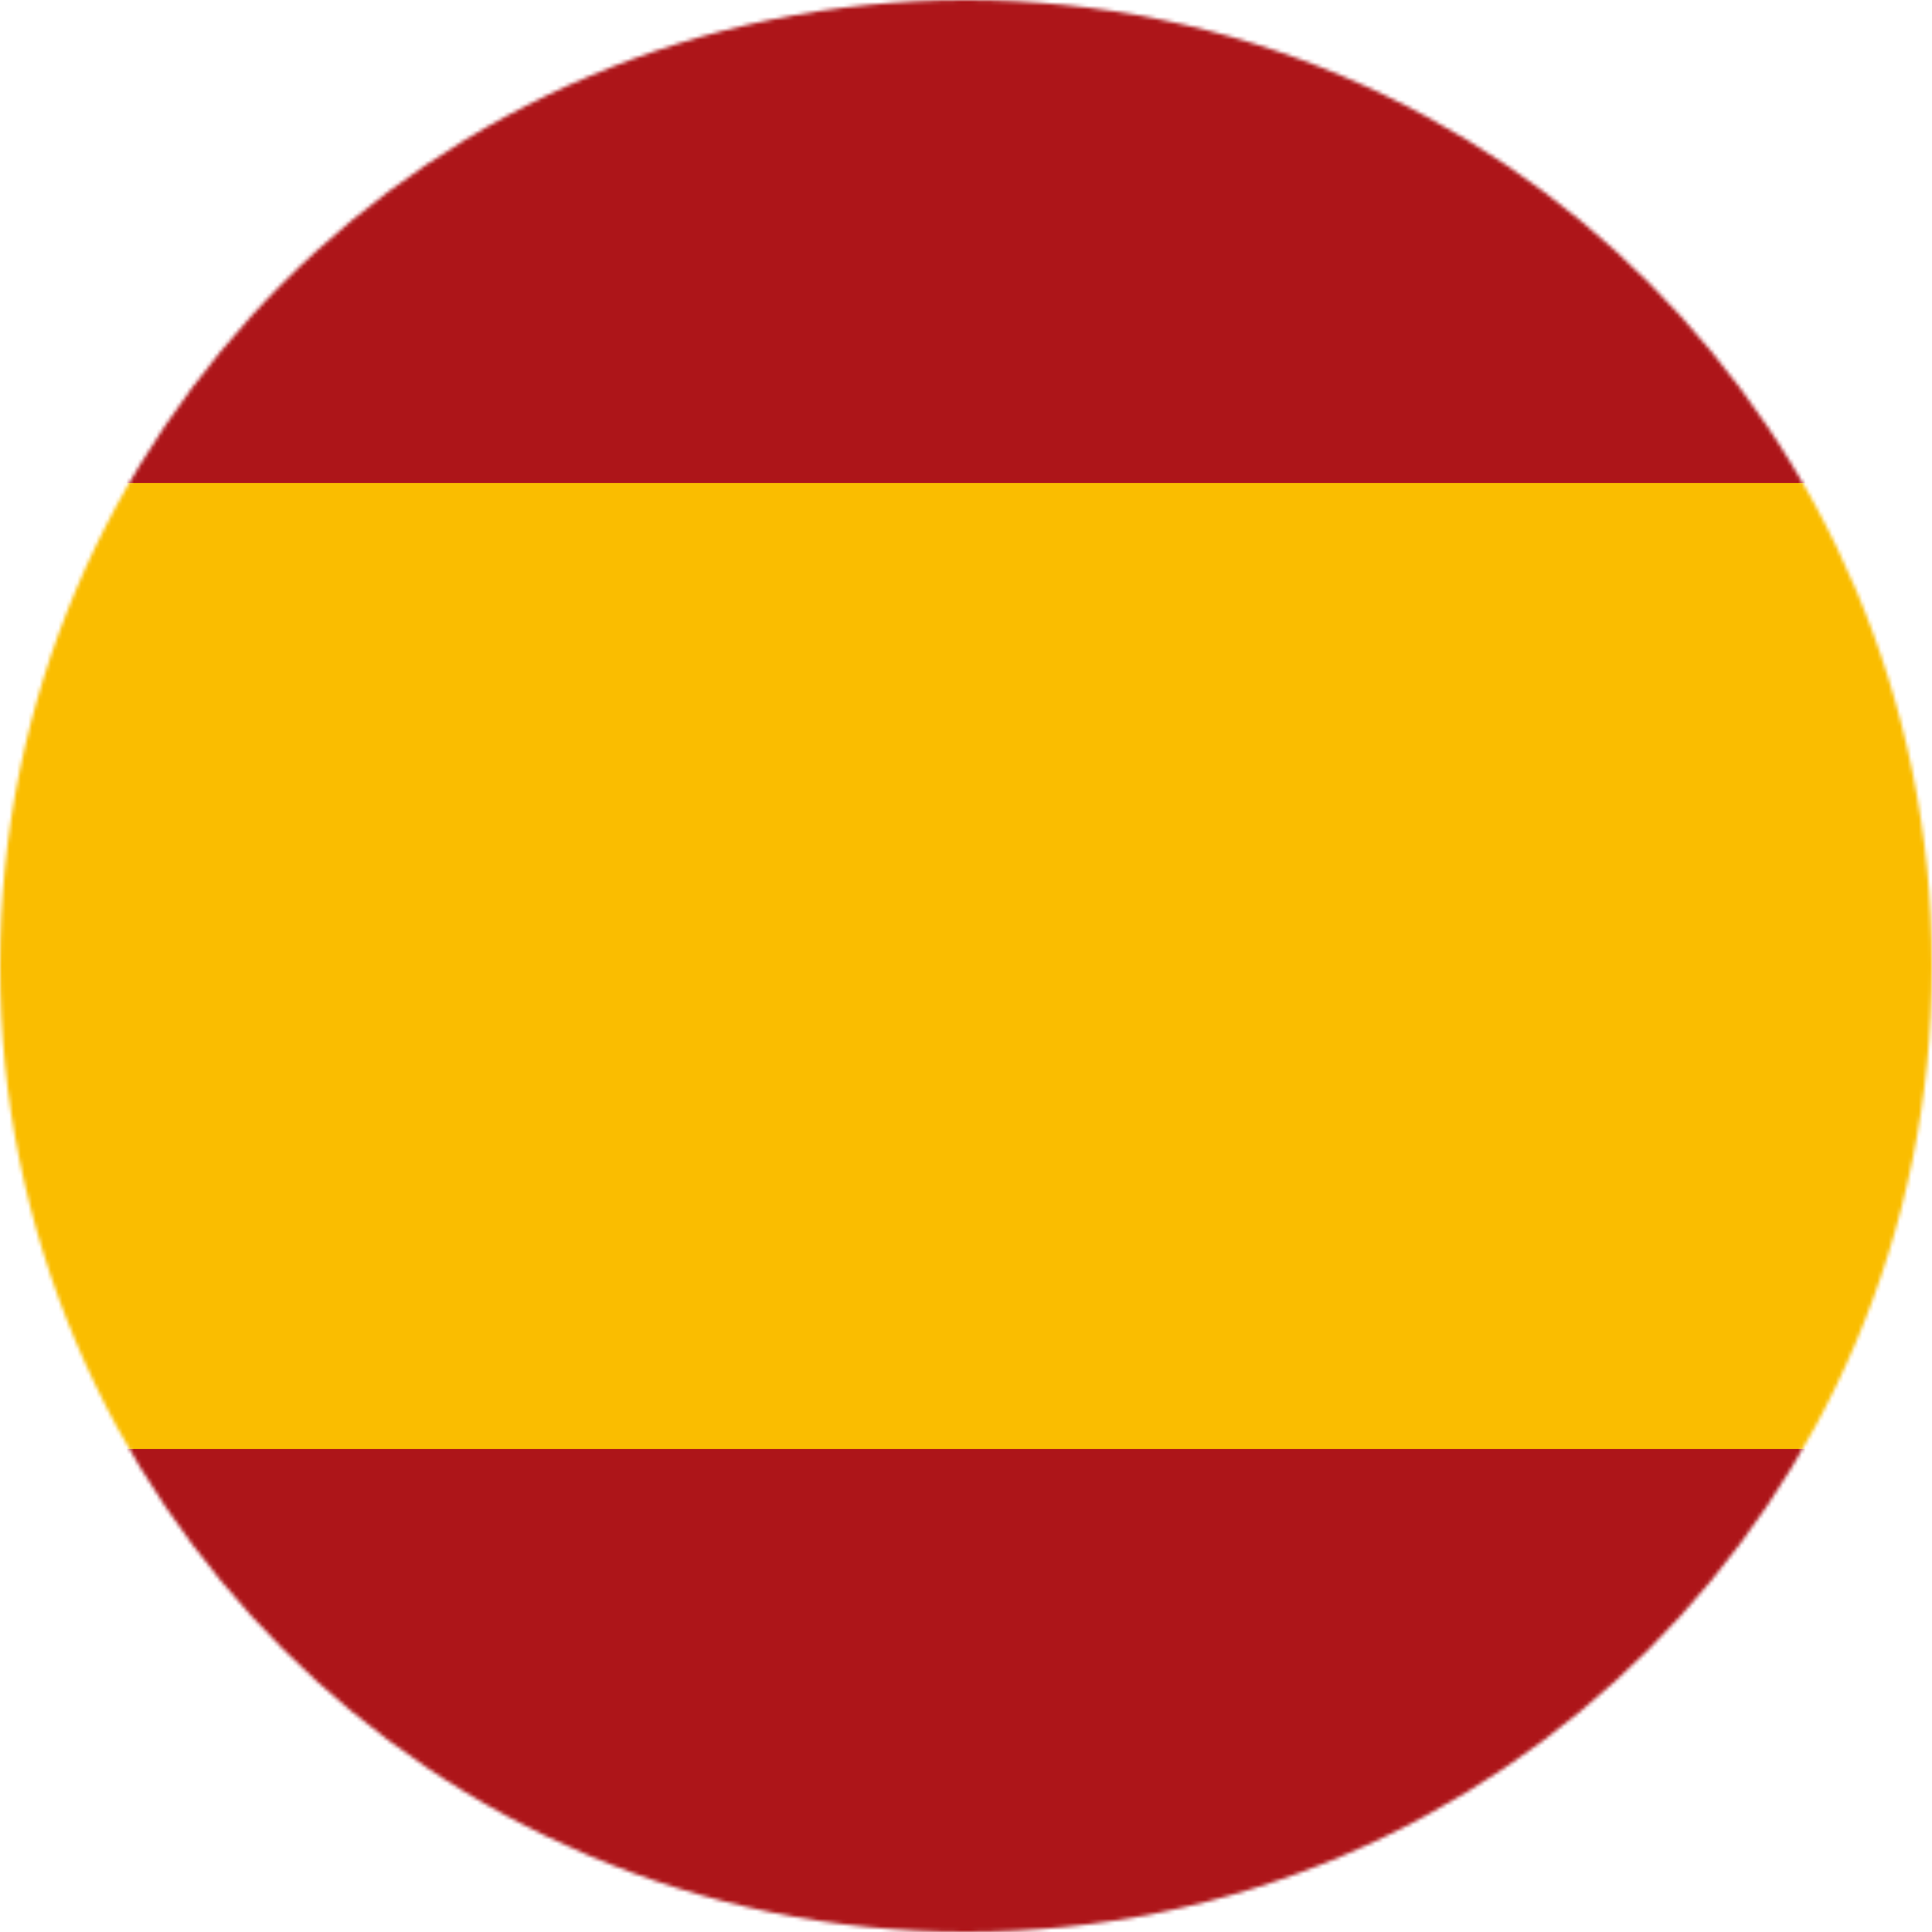
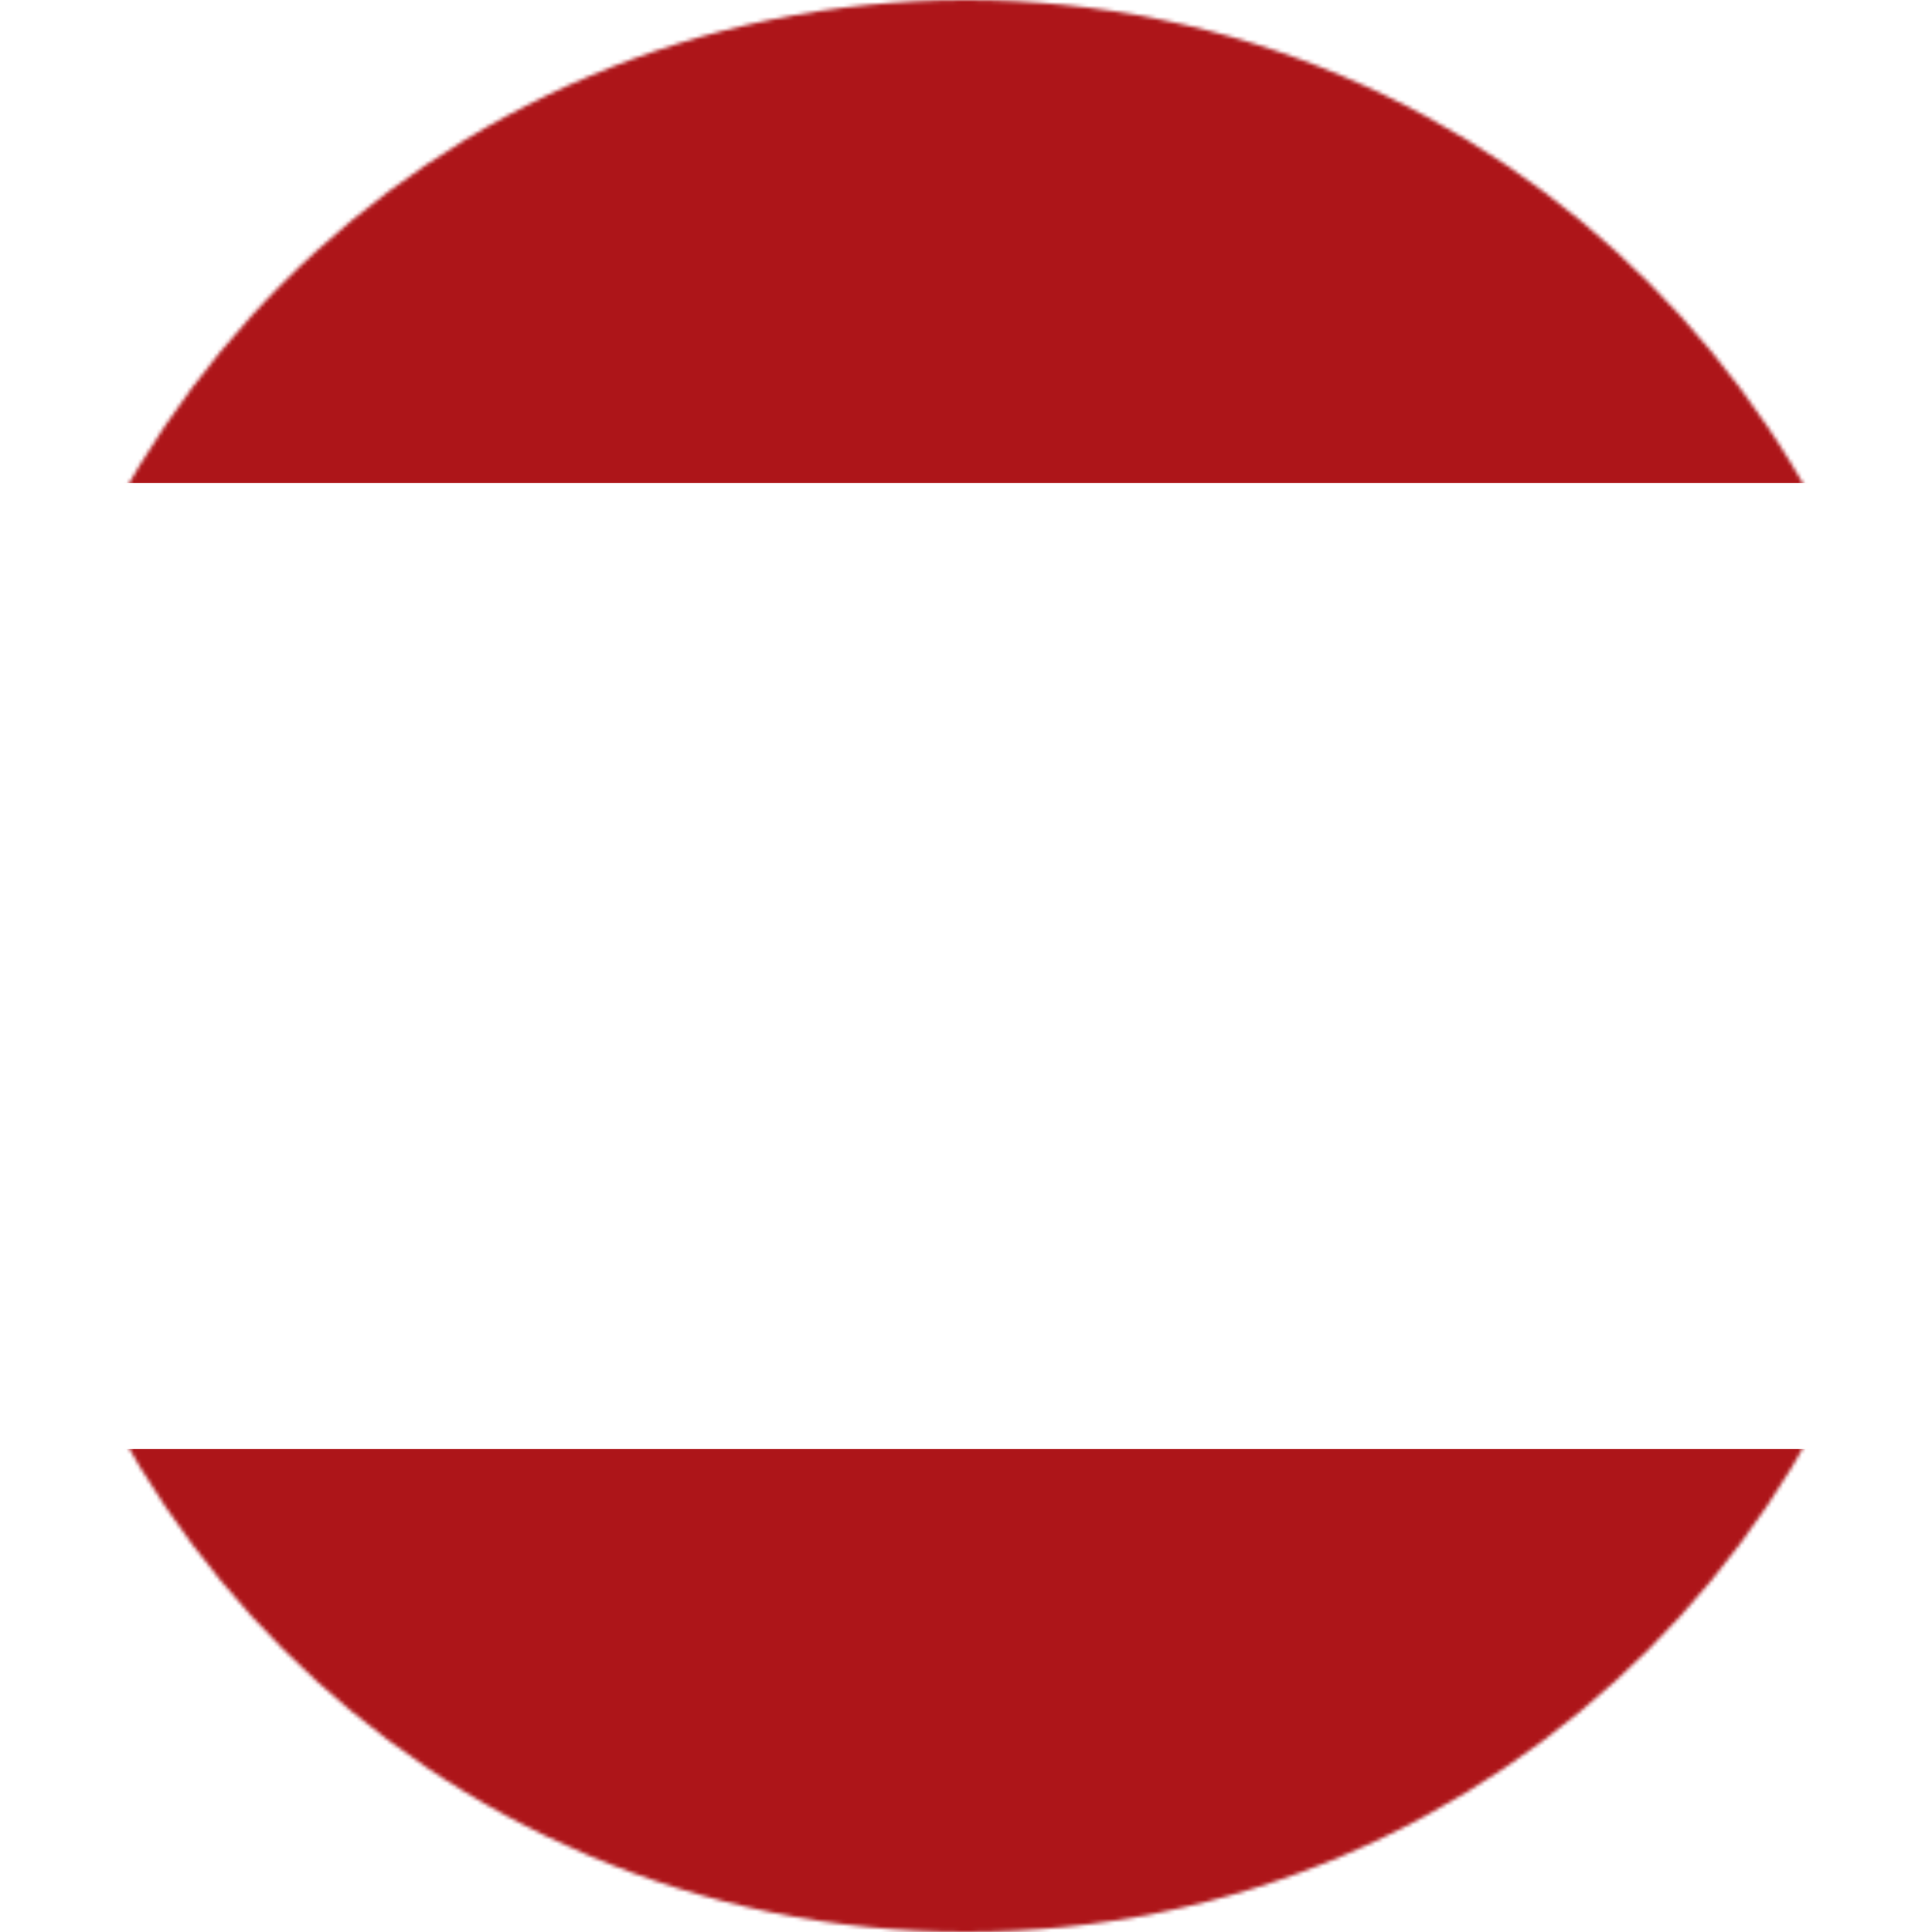
<svg xmlns="http://www.w3.org/2000/svg" width="512" height="512" viewBox="0 0 512 512">
  <mask id="a">
    <circle cx="256" cy="256" r="256" fill="#fff" />
  </mask>
  <g mask="url(#a)">
-     <path fill="#FABD00" d="m0 128 256-32 256 32v256l-256 32L0 384Z" />
    <path fill="#AD1519" d="M0 0h512v128H0zm0 384h512v128H0z" />
  </g>
</svg>